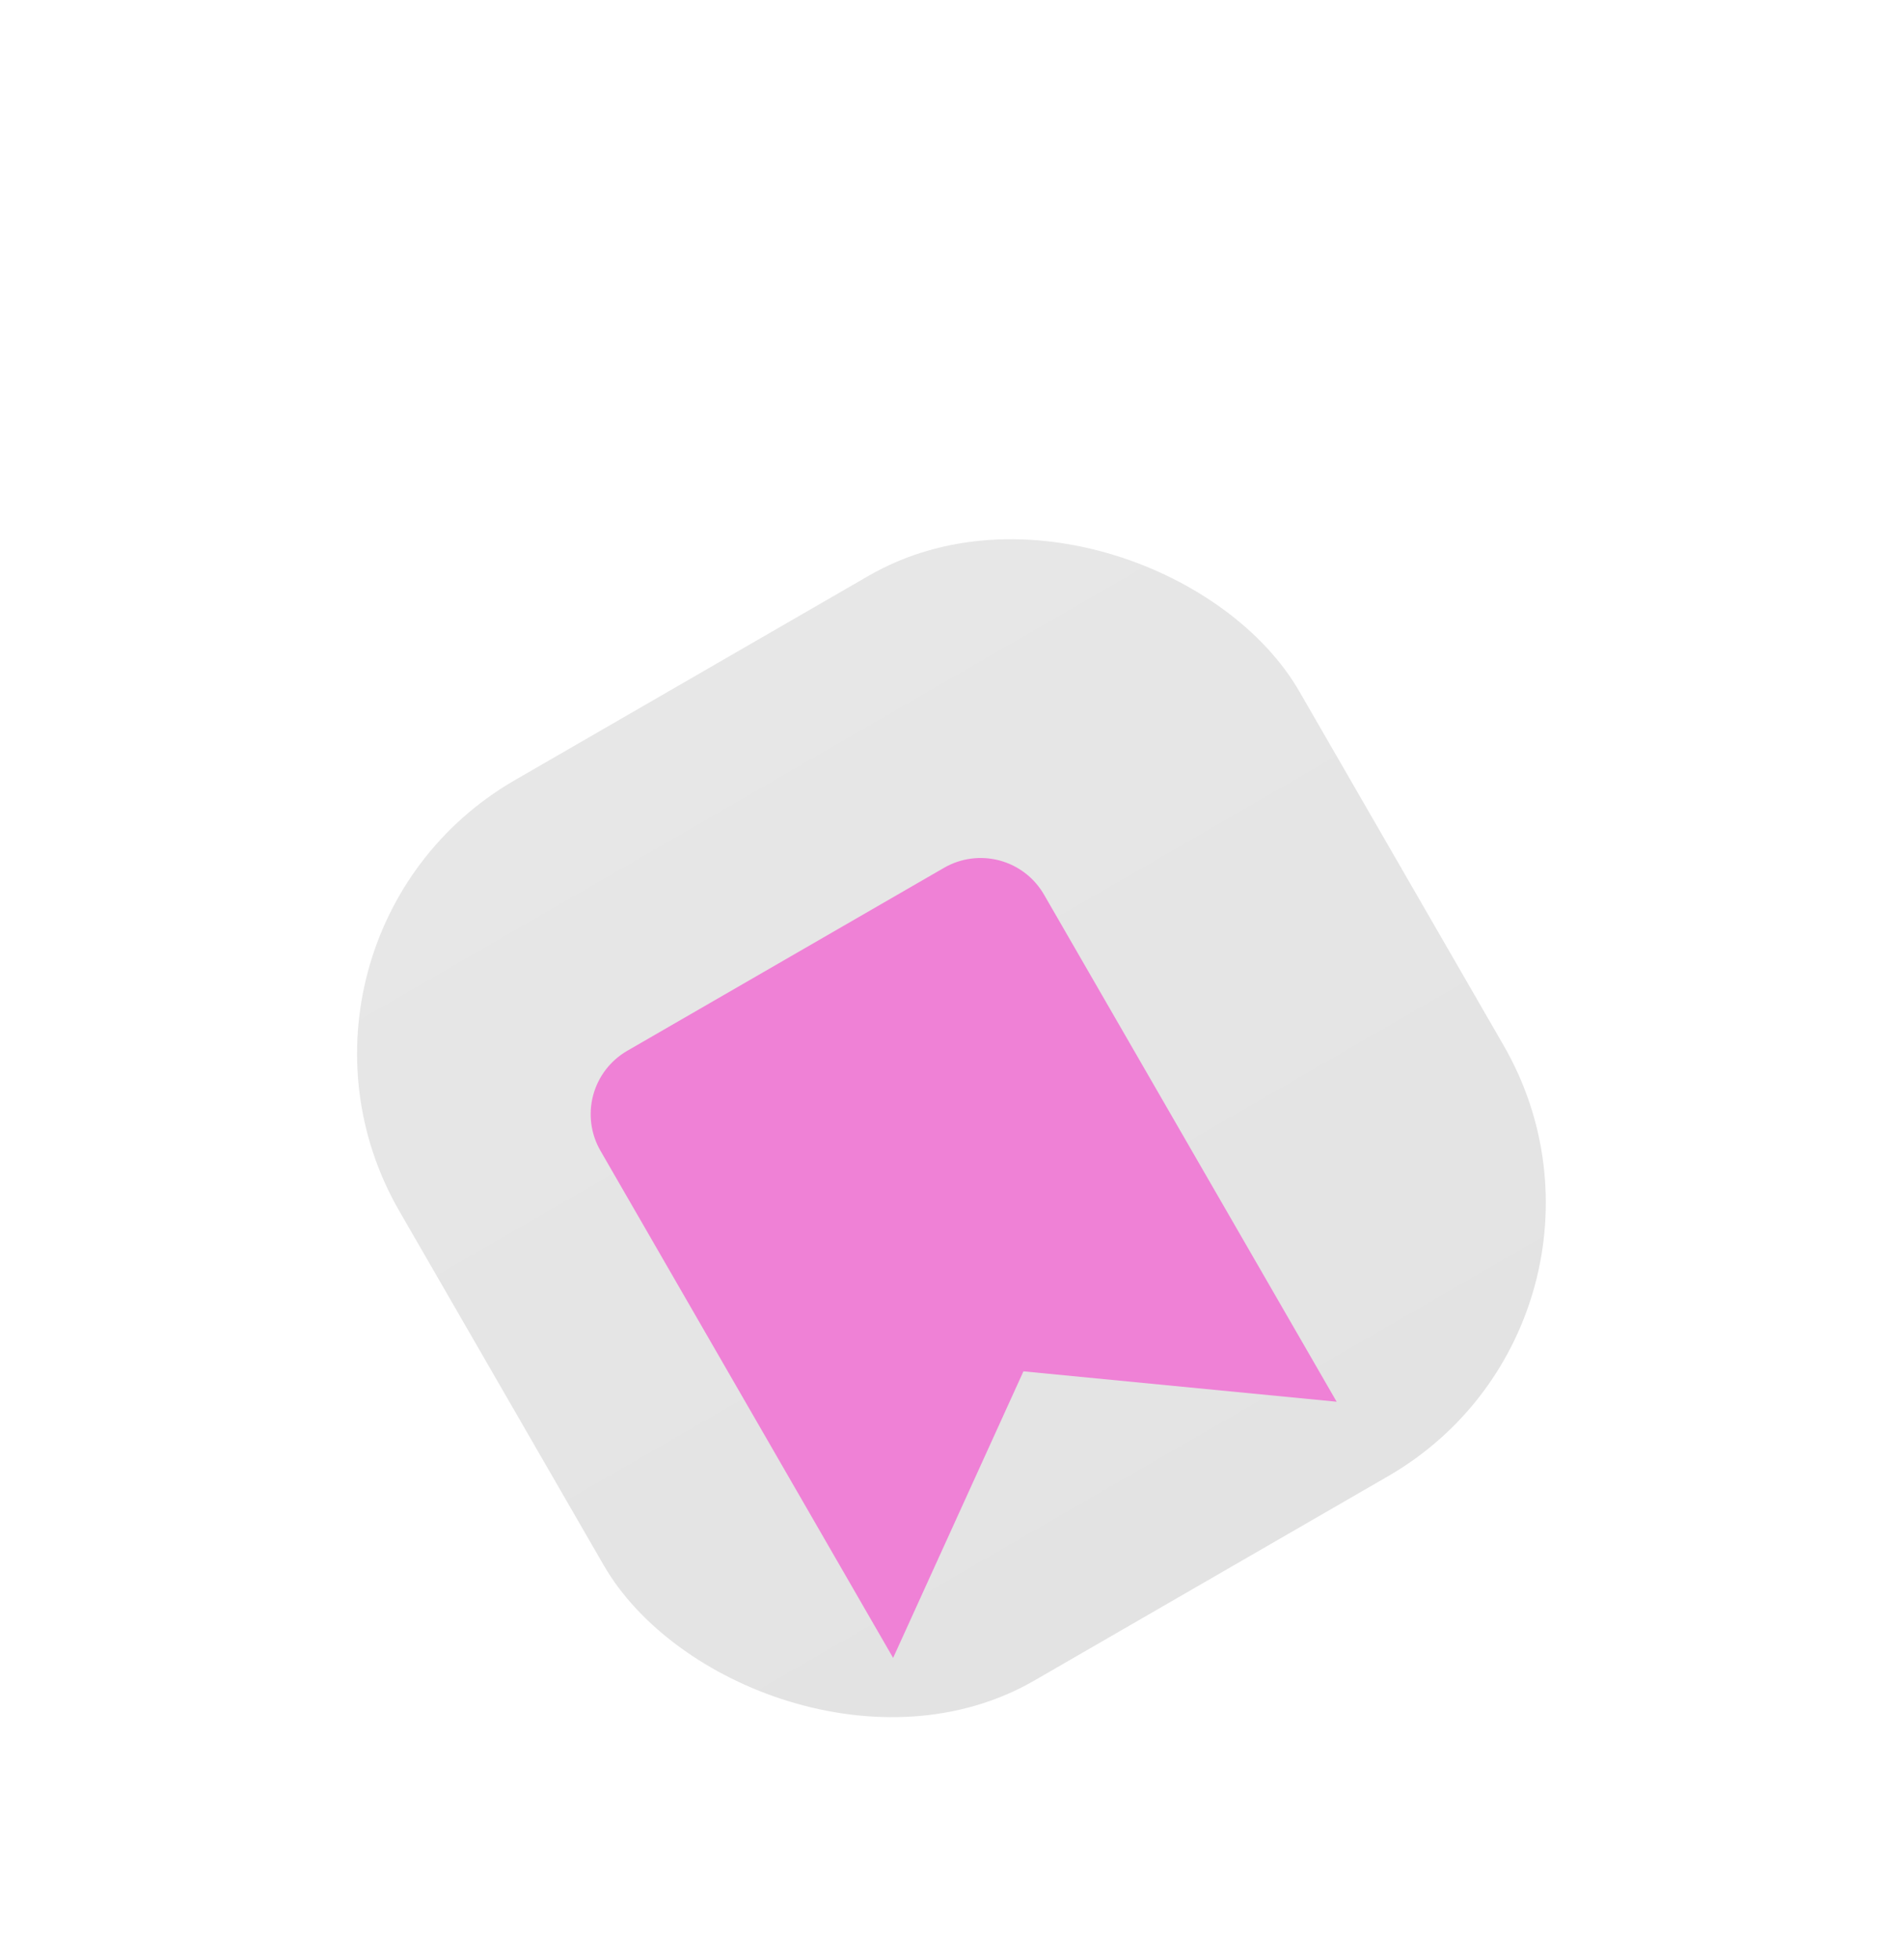
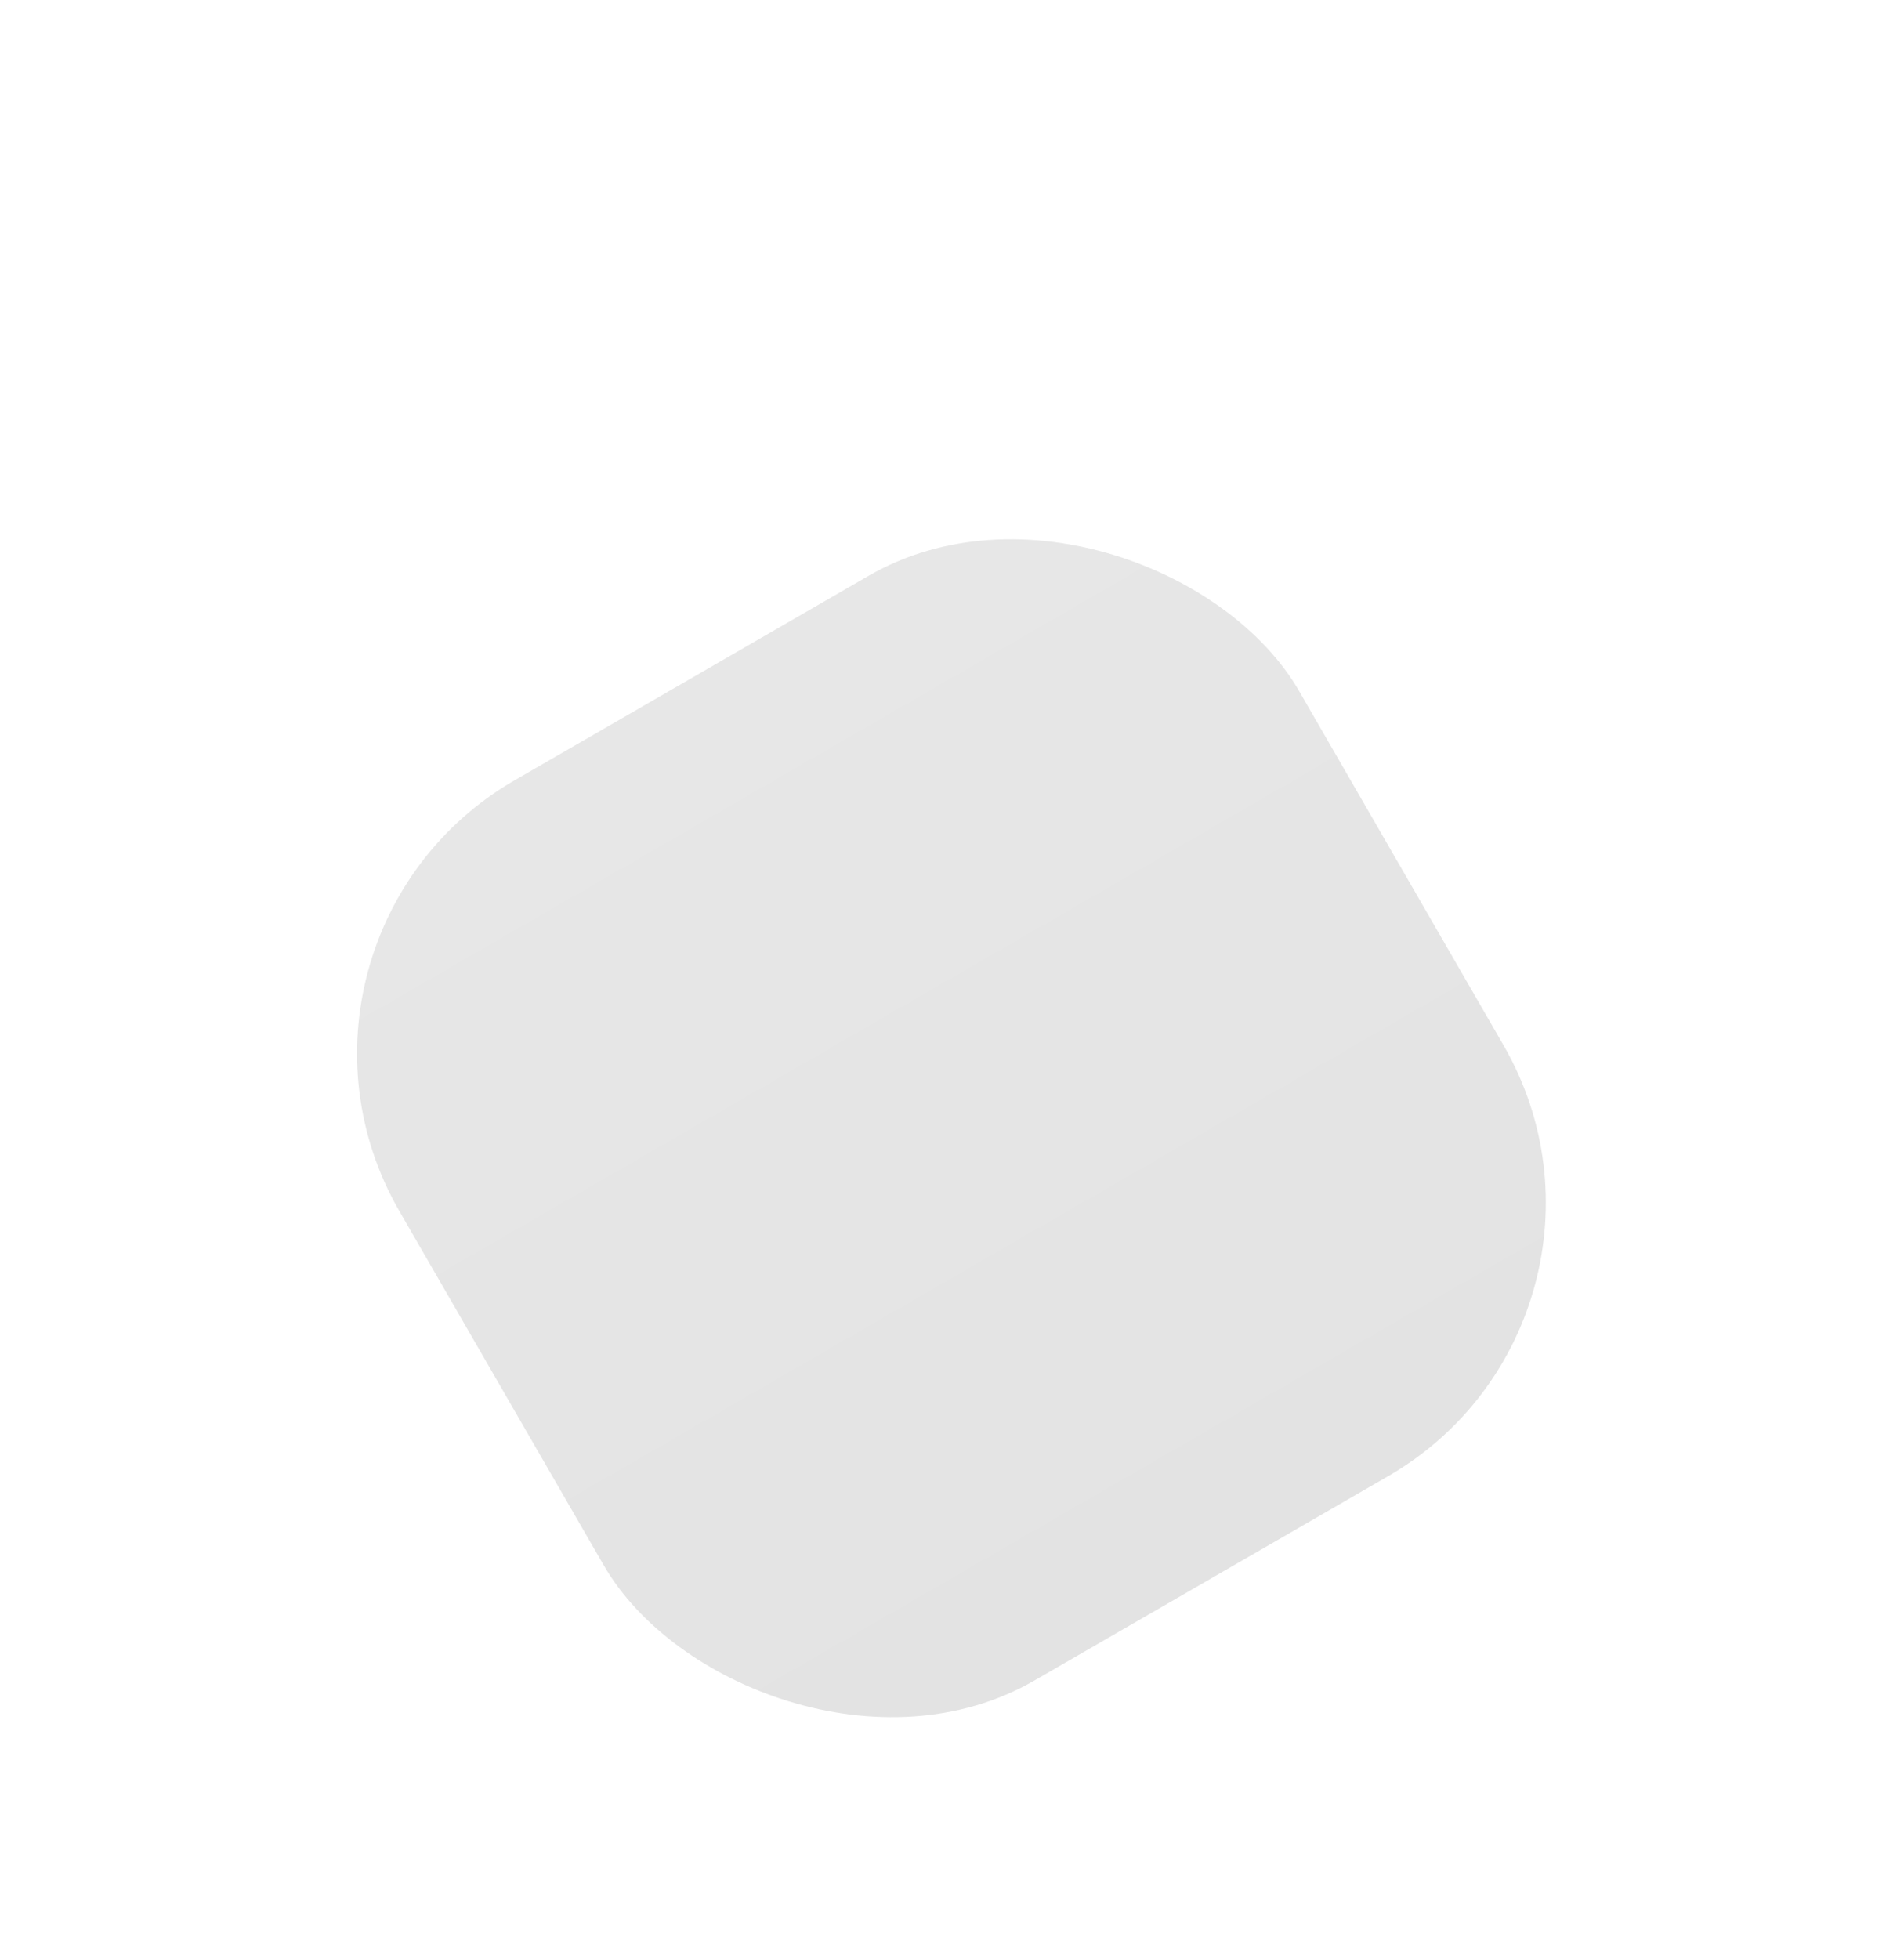
<svg xmlns="http://www.w3.org/2000/svg" width="386" height="397" viewBox="0 0 386 397" fill="none">
  <g filter="url(#filter0_dddddd_30_426)">
    <rect x="49" y="114.333" width="210.665" height="210.665" rx="63.927" transform="rotate(-30 49 114.333)" fill="url(#paint0_linear_30_426)" />
  </g>
  <g filter="url(#filter1_dddddd_30_426)">
-     <path d="M270.98 184.923L207.482 178.766L181.064 236.836L121.735 134.074C119.768 130.668 119.235 126.619 120.253 122.819C121.271 119.02 123.757 115.78 127.164 113.813L191.389 76.732C194.796 74.766 198.845 74.233 202.645 75.251C206.444 76.269 209.684 78.755 211.651 82.161L270.98 184.923Z" fill="url(#paint1_linear_30_426)" />
-   </g>
+     </g>
  <defs>
    <filter id="filter0_dddddd_30_426" x="0.237" y="0.938" width="385.3" height="385.3" filterUnits="userSpaceOnUse" color-interpolation-filters="sRGB">
      <feFlood flood-opacity="0" result="BackgroundImageFix" />
      <feColorMatrix in="SourceAlpha" type="matrix" values="0 0 0 0 0 0 0 0 0 0 0 0 0 0 0 0 0 0 127 0" result="hardAlpha" />
      <feOffset dy="1.126" />
      <feGaussianBlur stdDeviation="0.998" />
      <feColorMatrix type="matrix" values="0 0 0 0 0 0 0 0 0 0 0 0 0 0 0 0 0 0 0.037 0" />
      <feBlend mode="normal" in2="BackgroundImageFix" result="effect1_dropShadow_30_426" />
      <feColorMatrix in="SourceAlpha" type="matrix" values="0 0 0 0 0 0 0 0 0 0 0 0 0 0 0 0 0 0 127 0" result="hardAlpha" />
      <feOffset dy="2.707" />
      <feGaussianBlur stdDeviation="2.399" />
      <feColorMatrix type="matrix" values="0 0 0 0 0 0 0 0 0 0 0 0 0 0 0 0 0 0 0.053 0" />
      <feBlend mode="normal" in2="effect1_dropShadow_30_426" result="effect2_dropShadow_30_426" />
      <feColorMatrix in="SourceAlpha" type="matrix" values="0 0 0 0 0 0 0 0 0 0 0 0 0 0 0 0 0 0 127 0" result="hardAlpha" />
      <feOffset dy="5.096" />
      <feGaussianBlur stdDeviation="4.517" />
      <feColorMatrix type="matrix" values="0 0 0 0 0 0 0 0 0 0 0 0 0 0 0 0 0 0 0.065 0" />
      <feBlend mode="normal" in2="effect2_dropShadow_30_426" result="effect3_dropShadow_30_426" />
      <feColorMatrix in="SourceAlpha" type="matrix" values="0 0 0 0 0 0 0 0 0 0 0 0 0 0 0 0 0 0 127 0" result="hardAlpha" />
      <feOffset dy="9.091" />
      <feGaussianBlur stdDeviation="8.058" />
      <feColorMatrix type="matrix" values="0 0 0 0 0 0 0 0 0 0 0 0 0 0 0 0 0 0 0.077 0" />
      <feBlend mode="normal" in2="effect3_dropShadow_30_426" result="effect4_dropShadow_30_426" />
      <feColorMatrix in="SourceAlpha" type="matrix" values="0 0 0 0 0 0 0 0 0 0 0 0 0 0 0 0 0 0 127 0" result="hardAlpha" />
      <feOffset dy="17.004" />
      <feGaussianBlur stdDeviation="15.072" />
      <feColorMatrix type="matrix" values="0 0 0 0 0 0 0 0 0 0 0 0 0 0 0 0 0 0 0.093 0" />
      <feBlend mode="normal" in2="effect4_dropShadow_30_426" result="effect5_dropShadow_30_426" />
      <feColorMatrix in="SourceAlpha" type="matrix" values="0 0 0 0 0 0 0 0 0 0 0 0 0 0 0 0 0 0 127 0" result="hardAlpha" />
      <feOffset dy="40.701" />
      <feGaussianBlur stdDeviation="36.075" />
      <feColorMatrix type="matrix" values="0 0 0 0 0 0 0 0 0 0 0 0 0 0 0 0 0 0 0.13 0" />
      <feBlend mode="normal" in2="effect5_dropShadow_30_426" result="effect6_dropShadow_30_426" />
      <feBlend mode="normal" in="SourceGraphic" in2="effect6_dropShadow_30_426" result="shape" />
    </filter>
    <filter id="filter1_dddddd_30_426" x="13.203" y="21.473" width="364.321" height="375.179" filterUnits="userSpaceOnUse" color-interpolation-filters="sRGB">
      <feFlood flood-opacity="0" result="BackgroundImageFix" />
      <feColorMatrix in="SourceAlpha" type="matrix" values="0 0 0 0 0 0 0 0 0 0 0 0 0 0 0 0 0 0 127 0" result="hardAlpha" />
      <feOffset dy="1.474" />
      <feGaussianBlur stdDeviation="1.474" />
      <feColorMatrix type="matrix" values="0 0 0 0 0 0 0 0 0 0 0 0 0 0 0 0 0 0 0.09 0" />
      <feBlend mode="normal" in2="BackgroundImageFix" result="effect1_dropShadow_30_426" />
      <feColorMatrix in="SourceAlpha" type="matrix" values="0 0 0 0 0 0 0 0 0 0 0 0 0 0 0 0 0 0 127 0" result="hardAlpha" />
      <feOffset dy="3.543" />
      <feGaussianBlur stdDeviation="3.543" />
      <feColorMatrix type="matrix" values="0 0 0 0 0 0 0 0 0 0 0 0 0 0 0 0 0 0 0.129 0" />
      <feBlend mode="normal" in2="effect1_dropShadow_30_426" result="effect2_dropShadow_30_426" />
      <feColorMatrix in="SourceAlpha" type="matrix" values="0 0 0 0 0 0 0 0 0 0 0 0 0 0 0 0 0 0 127 0" result="hardAlpha" />
      <feOffset dy="6.671" />
      <feGaussianBlur stdDeviation="6.671" />
      <feColorMatrix type="matrix" values="0 0 0 0 0 0 0 0 0 0 0 0 0 0 0 0 0 0 0.16 0" />
      <feBlend mode="normal" in2="effect2_dropShadow_30_426" result="effect3_dropShadow_30_426" />
      <feColorMatrix in="SourceAlpha" type="matrix" values="0 0 0 0 0 0 0 0 0 0 0 0 0 0 0 0 0 0 127 0" result="hardAlpha" />
      <feOffset dy="11.899" />
      <feGaussianBlur stdDeviation="11.899" />
      <feColorMatrix type="matrix" values="0 0 0 0 0 0 0 0 0 0 0 0 0 0 0 0 0 0 0.191 0" />
      <feBlend mode="normal" in2="effect3_dropShadow_30_426" result="effect4_dropShadow_30_426" />
      <feColorMatrix in="SourceAlpha" type="matrix" values="0 0 0 0 0 0 0 0 0 0 0 0 0 0 0 0 0 0 127 0" result="hardAlpha" />
      <feOffset dy="22.256" />
      <feGaussianBlur stdDeviation="22.256" />
      <feColorMatrix type="matrix" values="0 0 0 0 0 0 0 0 0 0 0 0 0 0 0 0 0 0 0.23 0" />
      <feBlend mode="normal" in2="effect4_dropShadow_30_426" result="effect5_dropShadow_30_426" />
      <feColorMatrix in="SourceAlpha" type="matrix" values="0 0 0 0 0 0 0 0 0 0 0 0 0 0 0 0 0 0 127 0" result="hardAlpha" />
      <feOffset dy="53.272" />
      <feGaussianBlur stdDeviation="53.272" />
      <feColorMatrix type="matrix" values="0 0 0 0 0 0 0 0 0 0 0 0 0 0 0 0 0 0 0.32 0" />
      <feBlend mode="normal" in2="effect5_dropShadow_30_426" result="effect6_dropShadow_30_426" />
      <feBlend mode="normal" in="SourceGraphic" in2="effect6_dropShadow_30_426" result="shape" />
    </filter>
    <linearGradient id="paint0_linear_30_426" x1="154.332" y1="114.333" x2="154.332" y2="324.997" gradientUnits="userSpaceOnUse">
      <stop stop-color="#E7E7E7" />
      <stop offset="1" stop-color="#E3E3E3" />
    </linearGradient>
    <linearGradient id="paint1_linear_30_426" x1="159.277" y1="95.273" x2="226.022" y2="210.879" gradientUnits="userSpaceOnUse">
      <stop stop-color="#EF81D6" />
      <stop offset="0.435" stop-color="#EF81D6" />
      <stop offset="0.758" stop-color="#EF81D6" />
      <stop offset="1" stop-color="#EF81D6" />
    </linearGradient>
  </defs>
</svg>